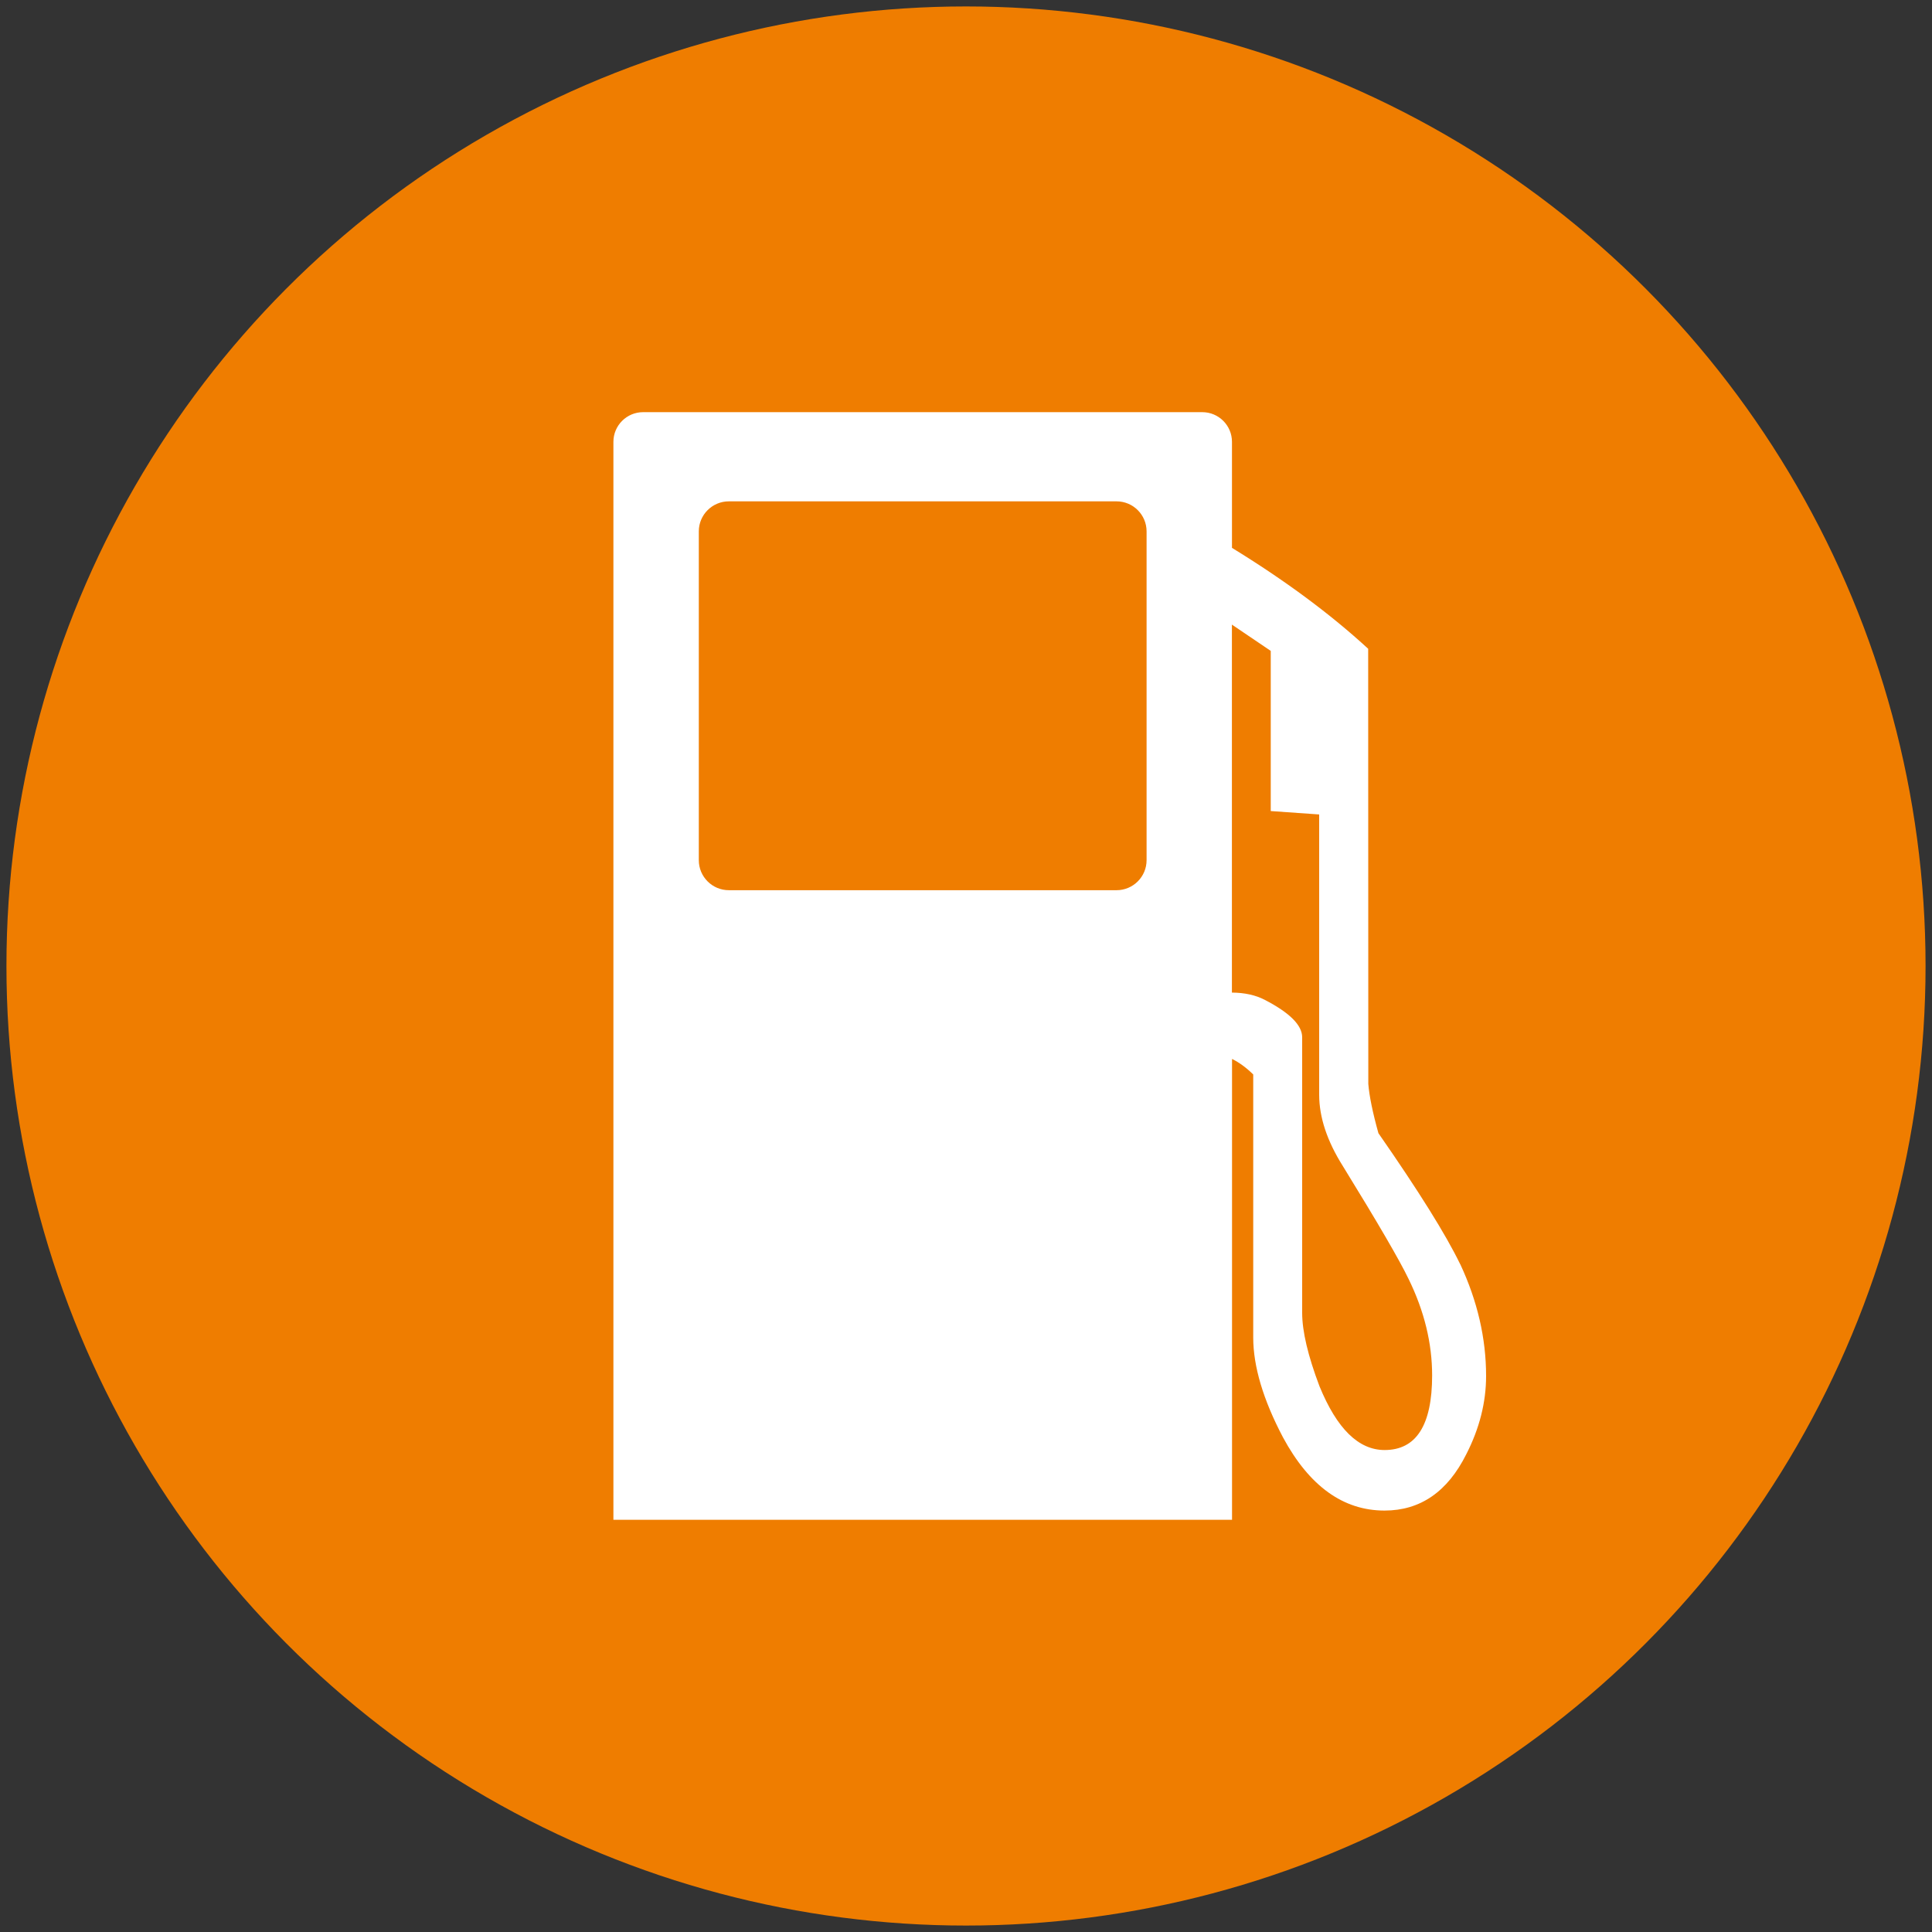
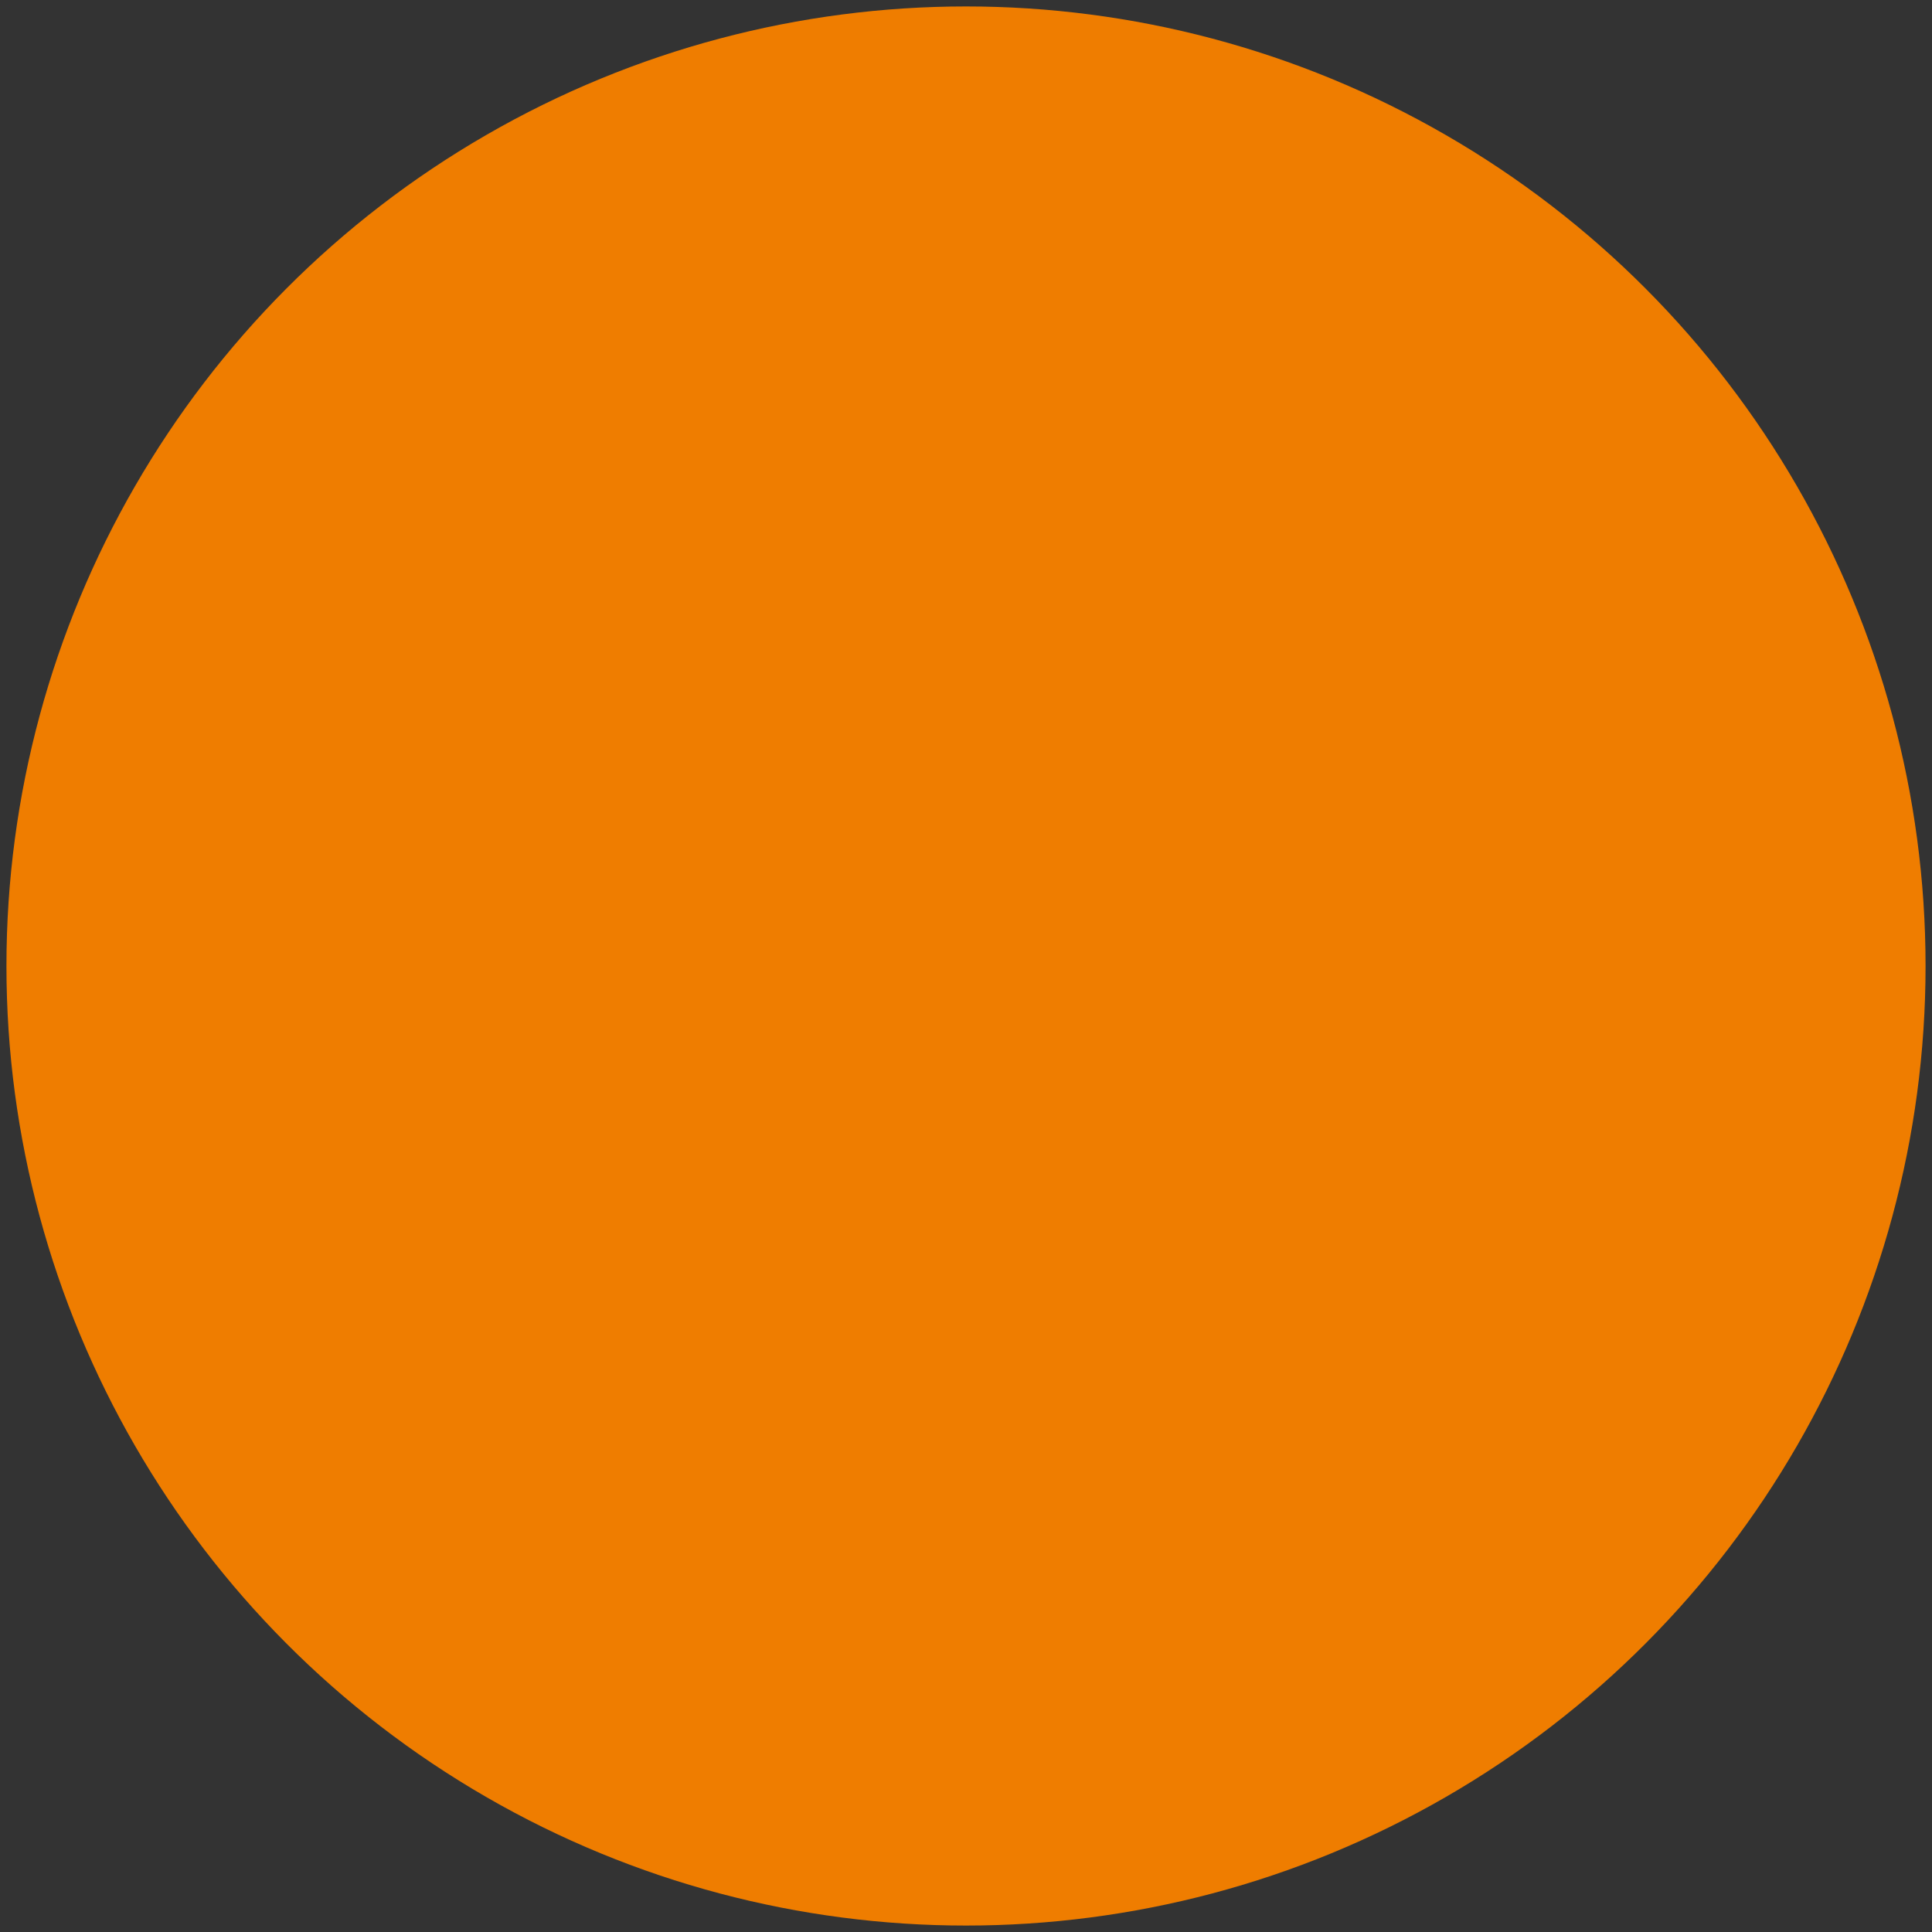
<svg xmlns="http://www.w3.org/2000/svg" data-name="Ebene 1" id="Ebene_1" viewBox="0 0 300 300">
  <rect x="0" y="0" width="300" height="300" fill="#333333" stroke="none" />
  <defs>
    <style>
      .cls-1 {
        fill: #ef7d00;
      }

      .cls-1, .cls-2 {
        stroke-width: 0px;
      }

      .cls-2 {
        fill: #fff;
      }
    </style>
  </defs>
  <circle class="cls-1" cx="150" cy="150" r="149" />
-   <path class="cls-2" d="M226.74,196.31c-2.23-4.61-6.46-11.38-12.7-20.35-.9-3.23-1.42-5.79-1.57-7.65l-.02-67.57c-5.86-5.39-12.92-10.62-21.15-15.67v-16.46c0-2.55-2.07-4.61-4.61-4.61h-86.83c-2.55,0-4.61,2.07-4.61,4.61v167.38h96.06v-71.56c1.09.54,2.19,1.33,3.29,2.41v40.87c.01,4.47,1.54,9.63,4.62,15.48,4.09,7.58,9.35,11.37,15.77,11.37,5.55,0,9.79-2.92,12.7-8.76,2.04-3.99,3.07-8.04,3.07-12.14,0-5.84-1.34-11.63-4.01-17.35ZM178.04,133.57c0,2.57-2.09,4.66-4.66,4.66h-60.21c-2.57,0-4.66-2.09-4.66-4.66v-51.06c0-2.57,2.09-4.66,4.66-4.66h60.21c2.57,0,4.66,2.09,4.66,4.66v51.06ZM215,225.16c-4.05,0-7.41-3.31-10.11-9.9-1.79-4.73-2.69-8.53-2.69-11.4v-42.81c-.01-1.86-1.94-3.79-5.8-5.79-1.42-.74-3.13-1.12-5.11-1.13v-57.14l6.03,4.08v24.87s7.52.53,7.52.53v43.55c.01,3.48,1.23,7.16,3.66,11.02,5.46,8.86,8.86,14.71,10.23,17.57,2.44,4.99,3.65,9.98,3.65,14.96,0,7.72-2.46,11.59-7.38,11.59Z" />
</svg>